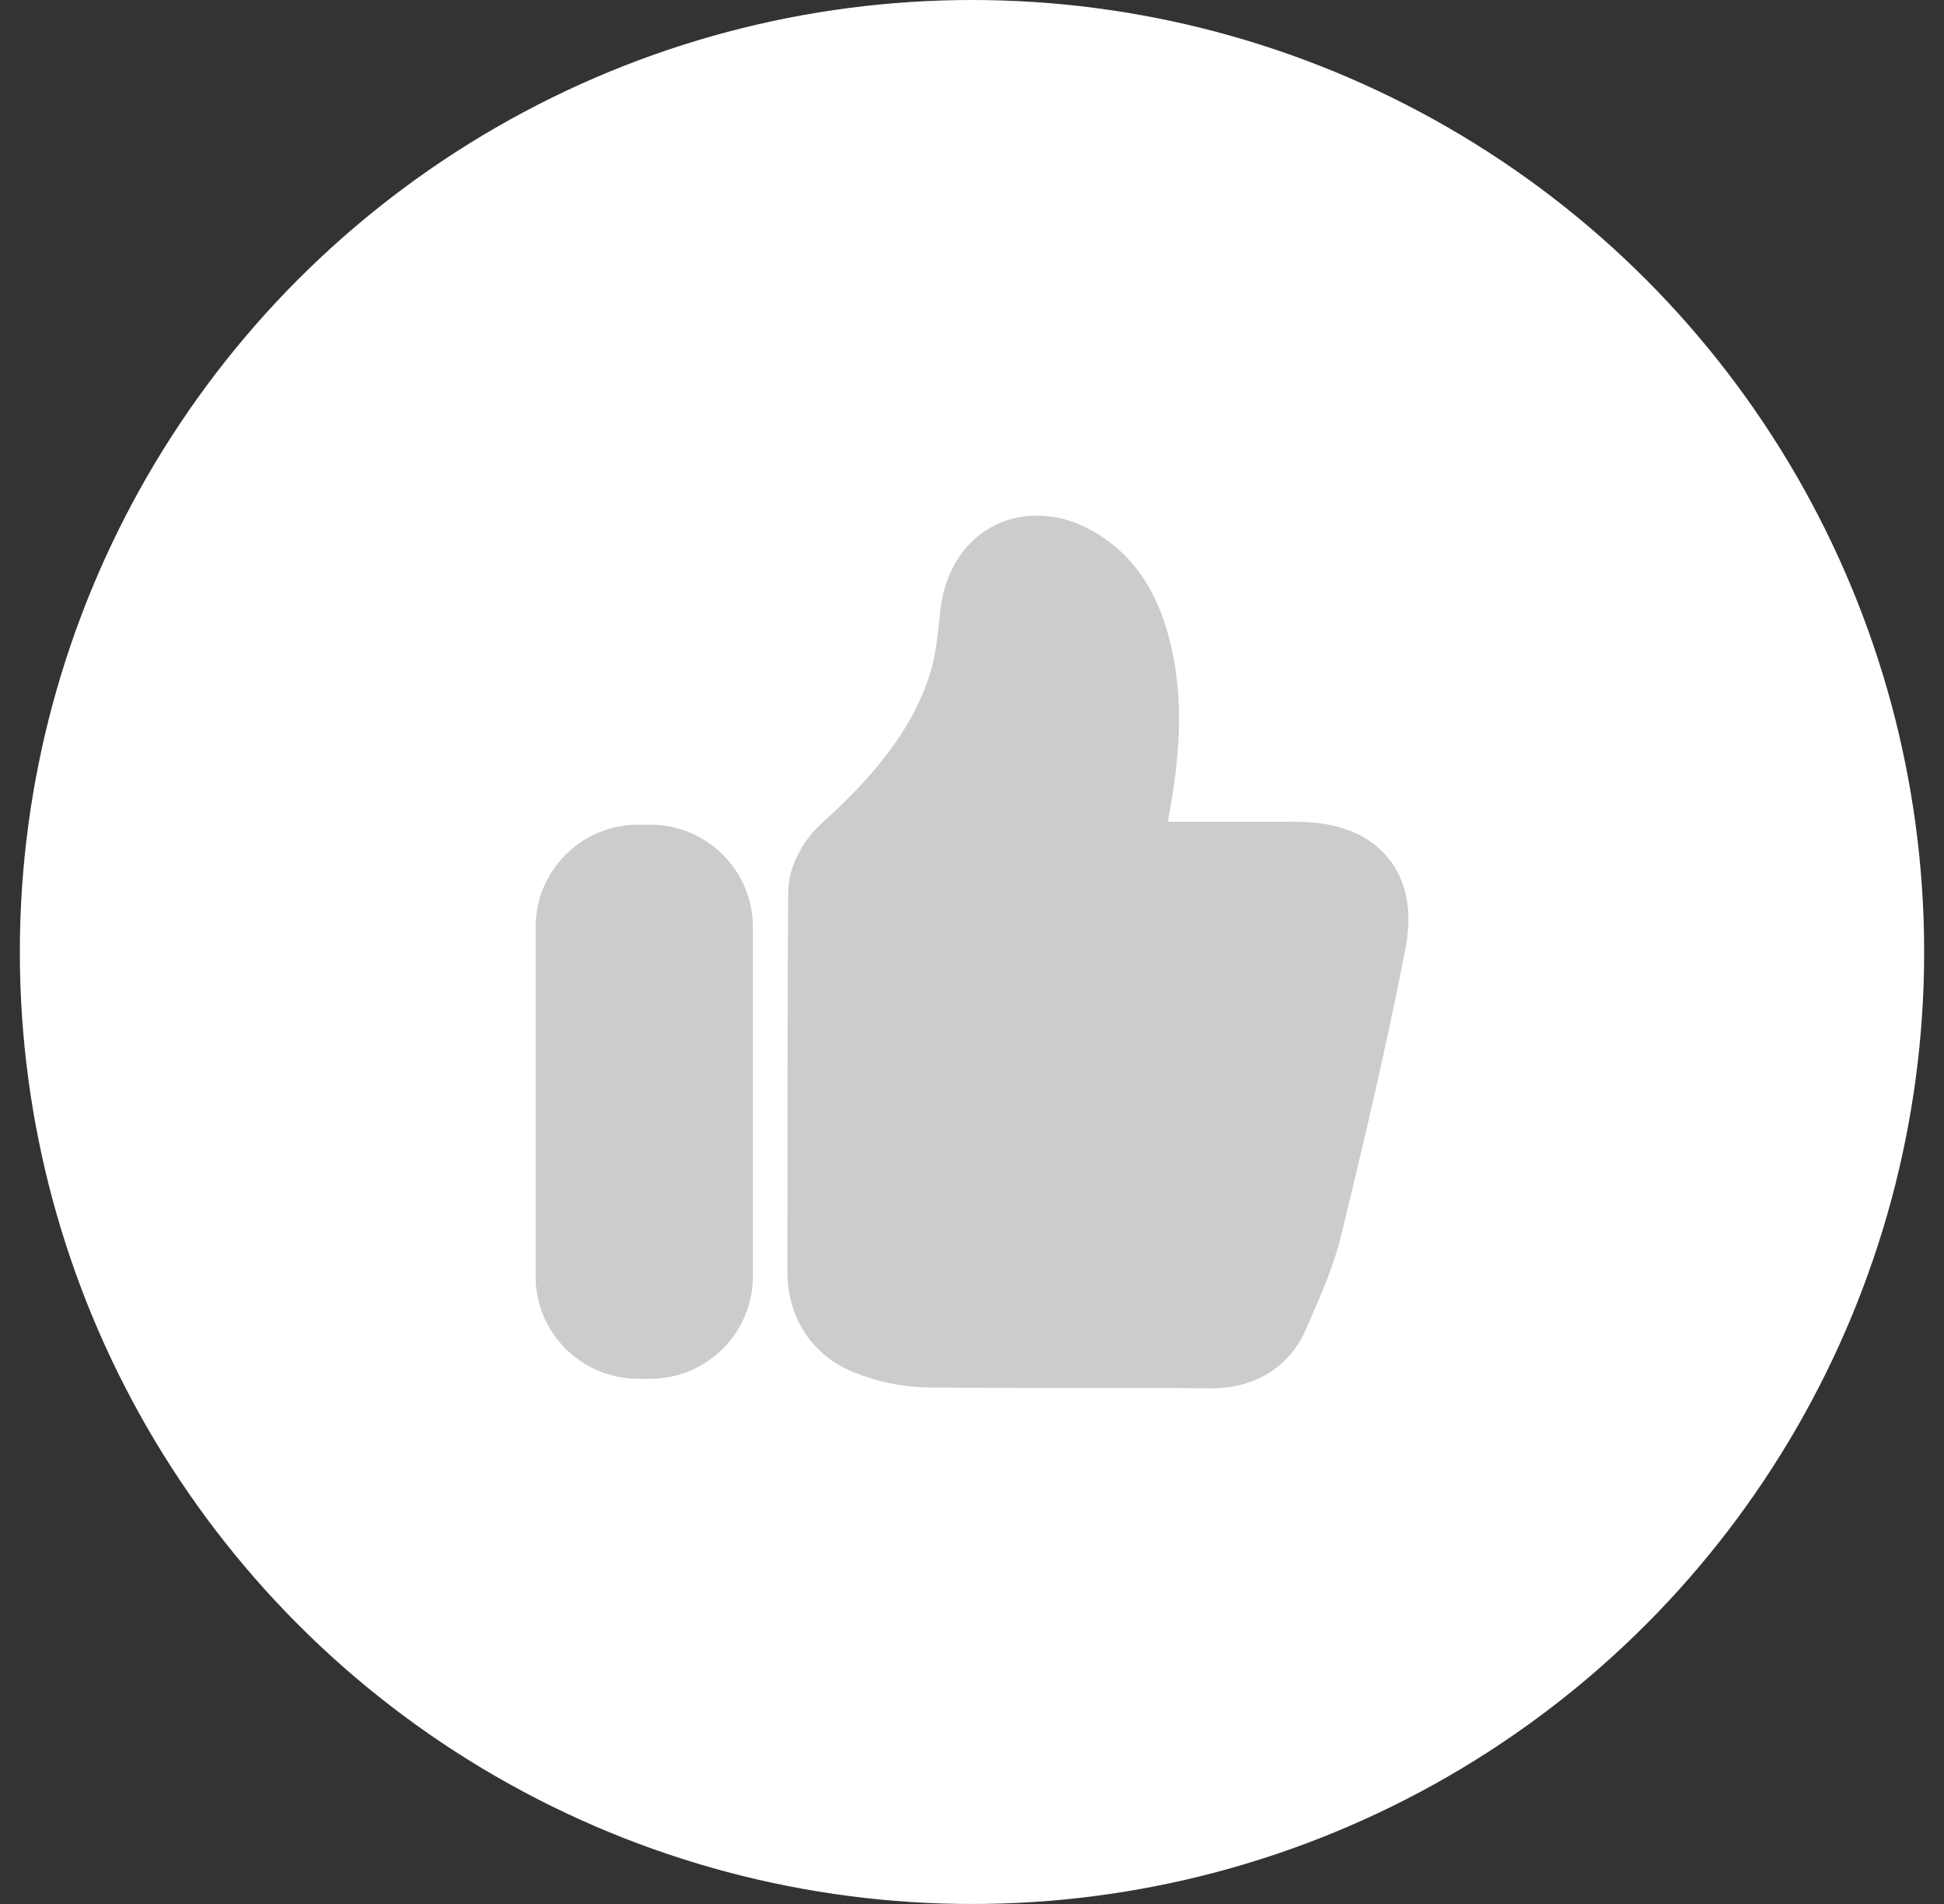
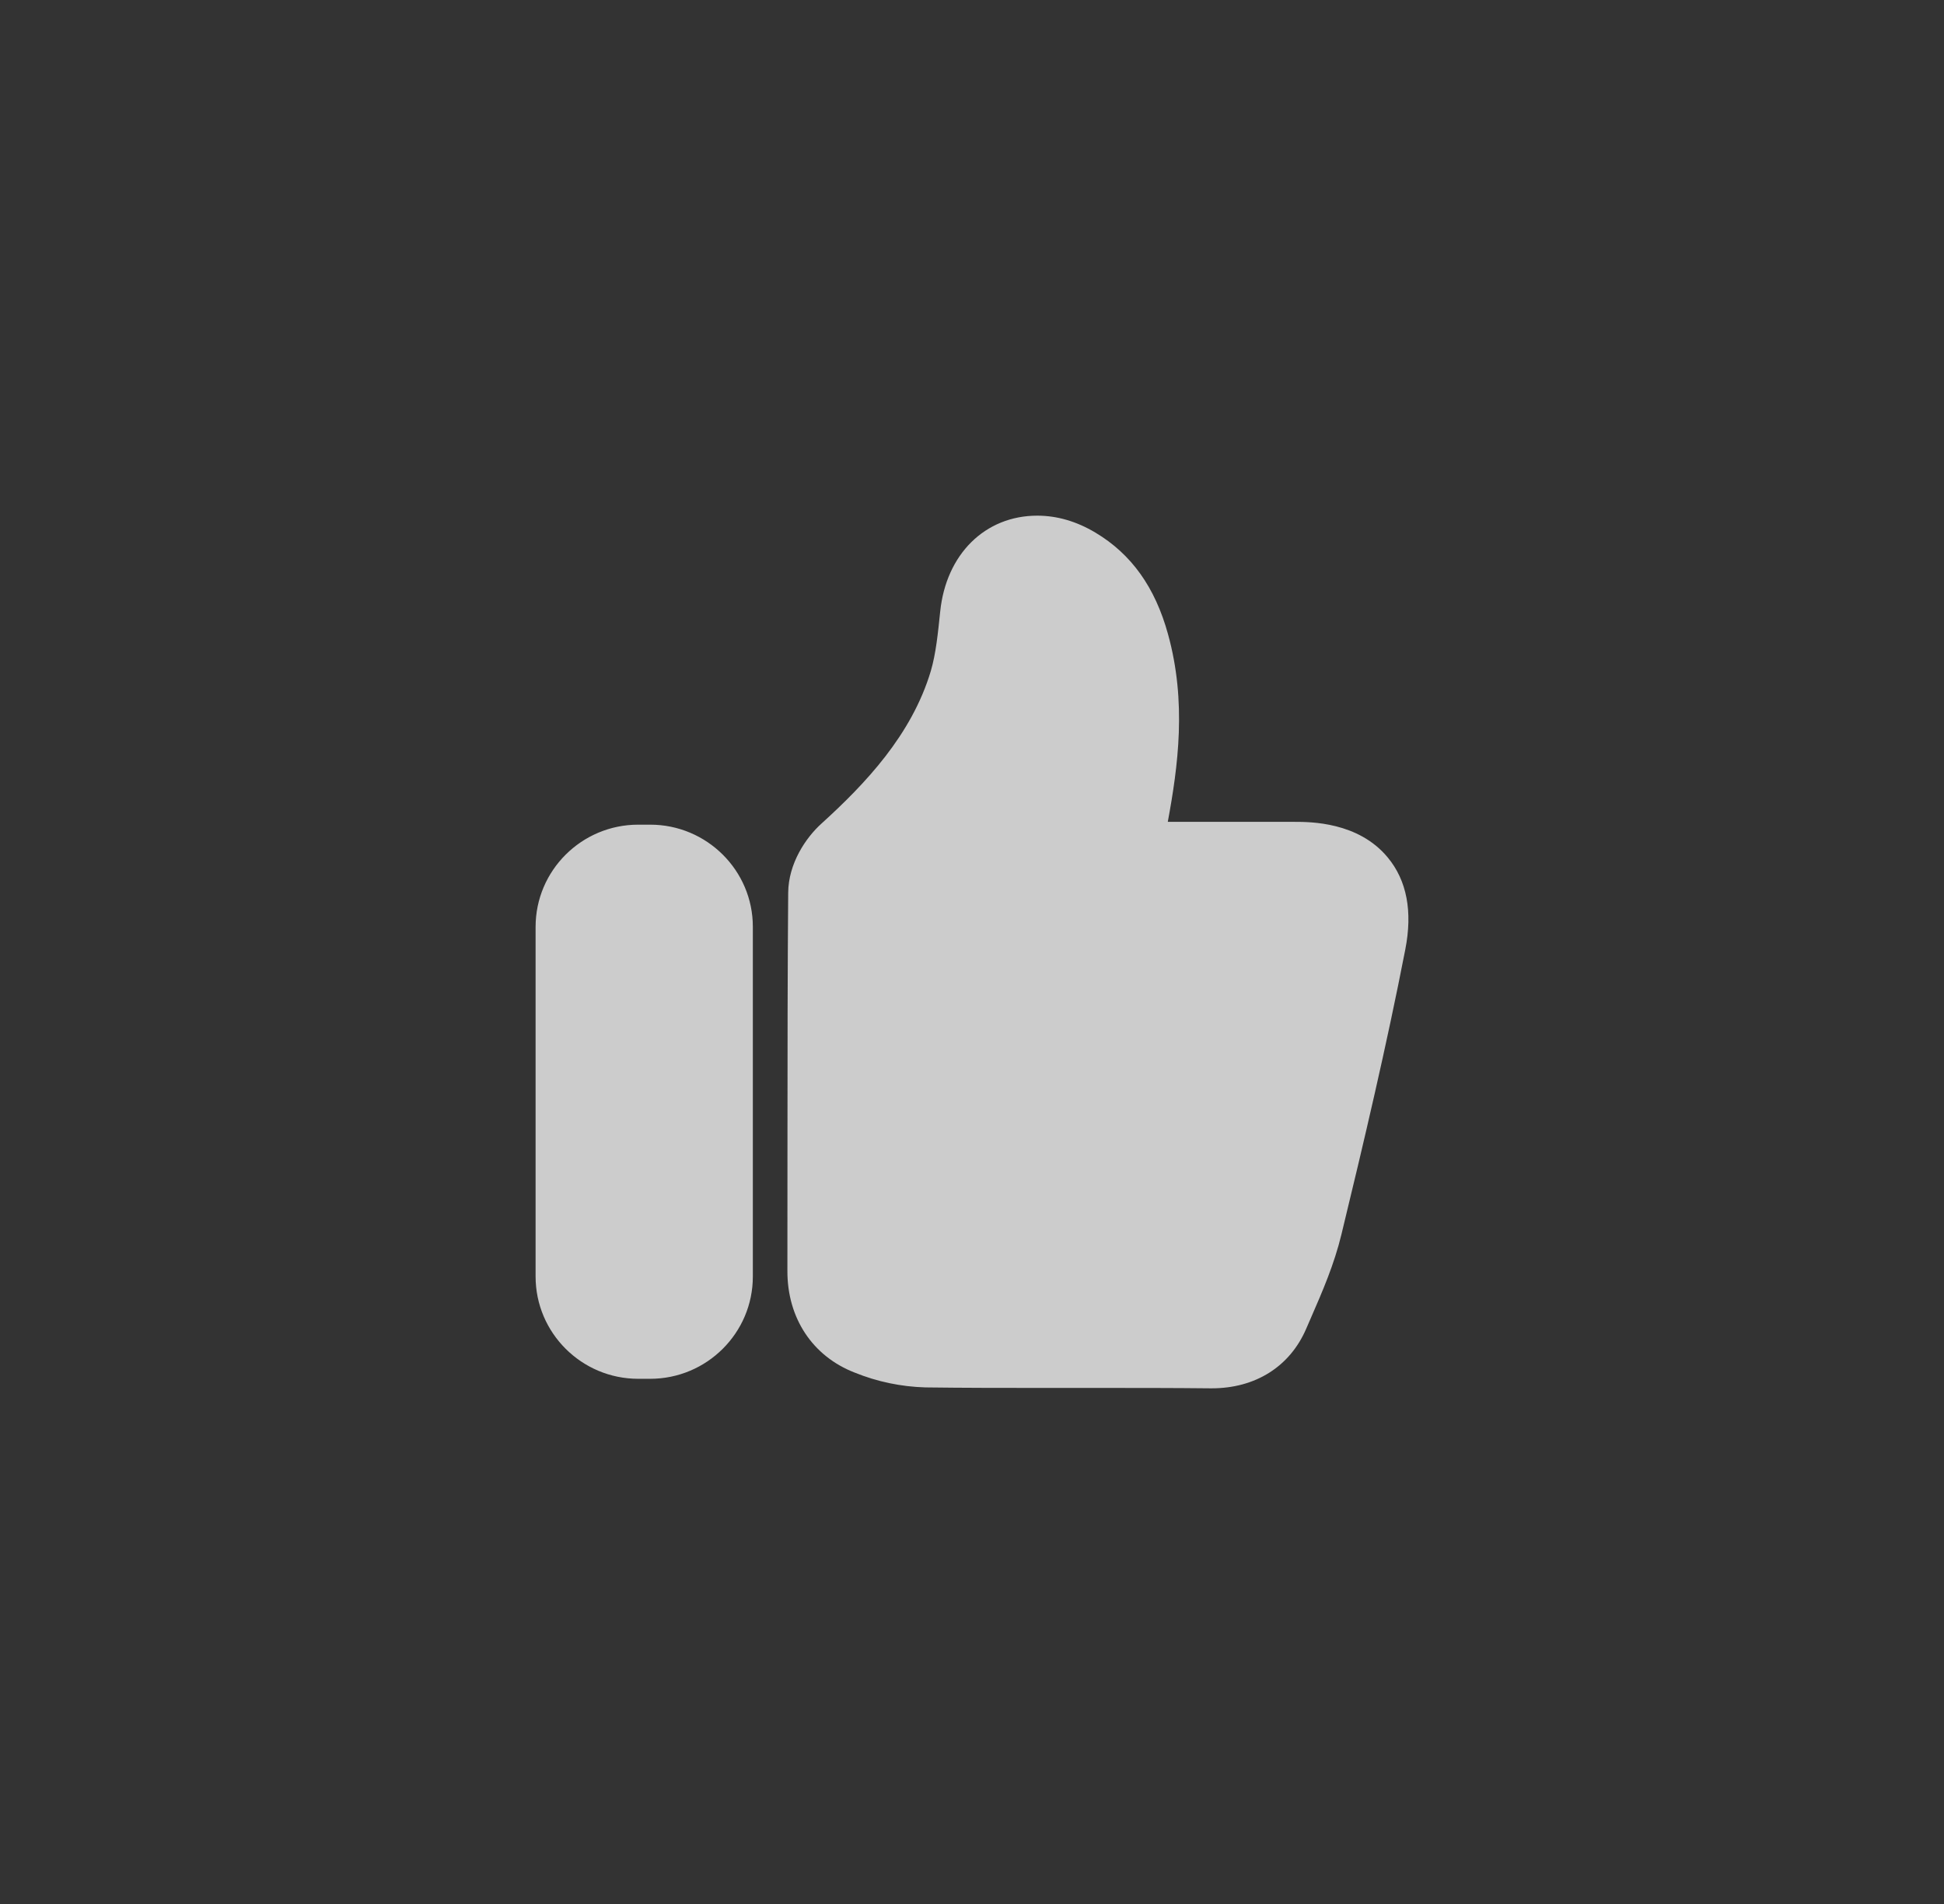
<svg xmlns="http://www.w3.org/2000/svg" width="49" height="48" viewBox="0 0 49 48" fill="none">
  <rect x="0" y="0" width="49" height="48" fill="#333333" stroke="none" />
-   <circle cx="24.5" cy="24" r="24" fill="white" />
  <path d="M34.979 21.617C34.238 20.719 33.027 20.719 32.629 20.719H29.435C29.694 19.322 29.915 17.698 29.44 15.985C29.115 14.806 28.518 13.969 27.612 13.428C27.137 13.144 26.645 13 26.145 13C24.83 13 23.845 13.972 23.698 15.421C23.642 15.963 23.591 16.476 23.462 16.916C22.979 18.533 21.801 19.767 20.712 20.757C20.306 21.121 19.872 21.774 19.867 22.507C19.852 24.471 19.849 26.441 19.849 28.455L19.847 32.032C19.841 33.229 20.481 34.193 21.547 34.605C22.111 34.833 22.708 34.959 23.327 34.977C24.312 34.99 25.302 34.99 26.229 34.99H27.673C28.617 34.99 29.562 34.99 30.511 35H30.542C31.646 35 32.514 34.451 32.925 33.495L33.047 33.214C33.334 32.556 33.629 31.876 33.812 31.119C34.37 28.82 34.951 26.358 35.421 23.939C35.609 22.98 35.462 22.199 34.979 21.617ZM16.389 20.79H16.087C14.66 20.79 13.5 21.946 13.5 23.367V32.182C13.5 33.603 14.66 34.76 16.087 34.76H16.389C17.816 34.76 18.976 33.603 18.976 32.182V23.367C18.978 21.946 17.816 20.79 16.389 20.79Z" fill="#CCCCCC" />
</svg>